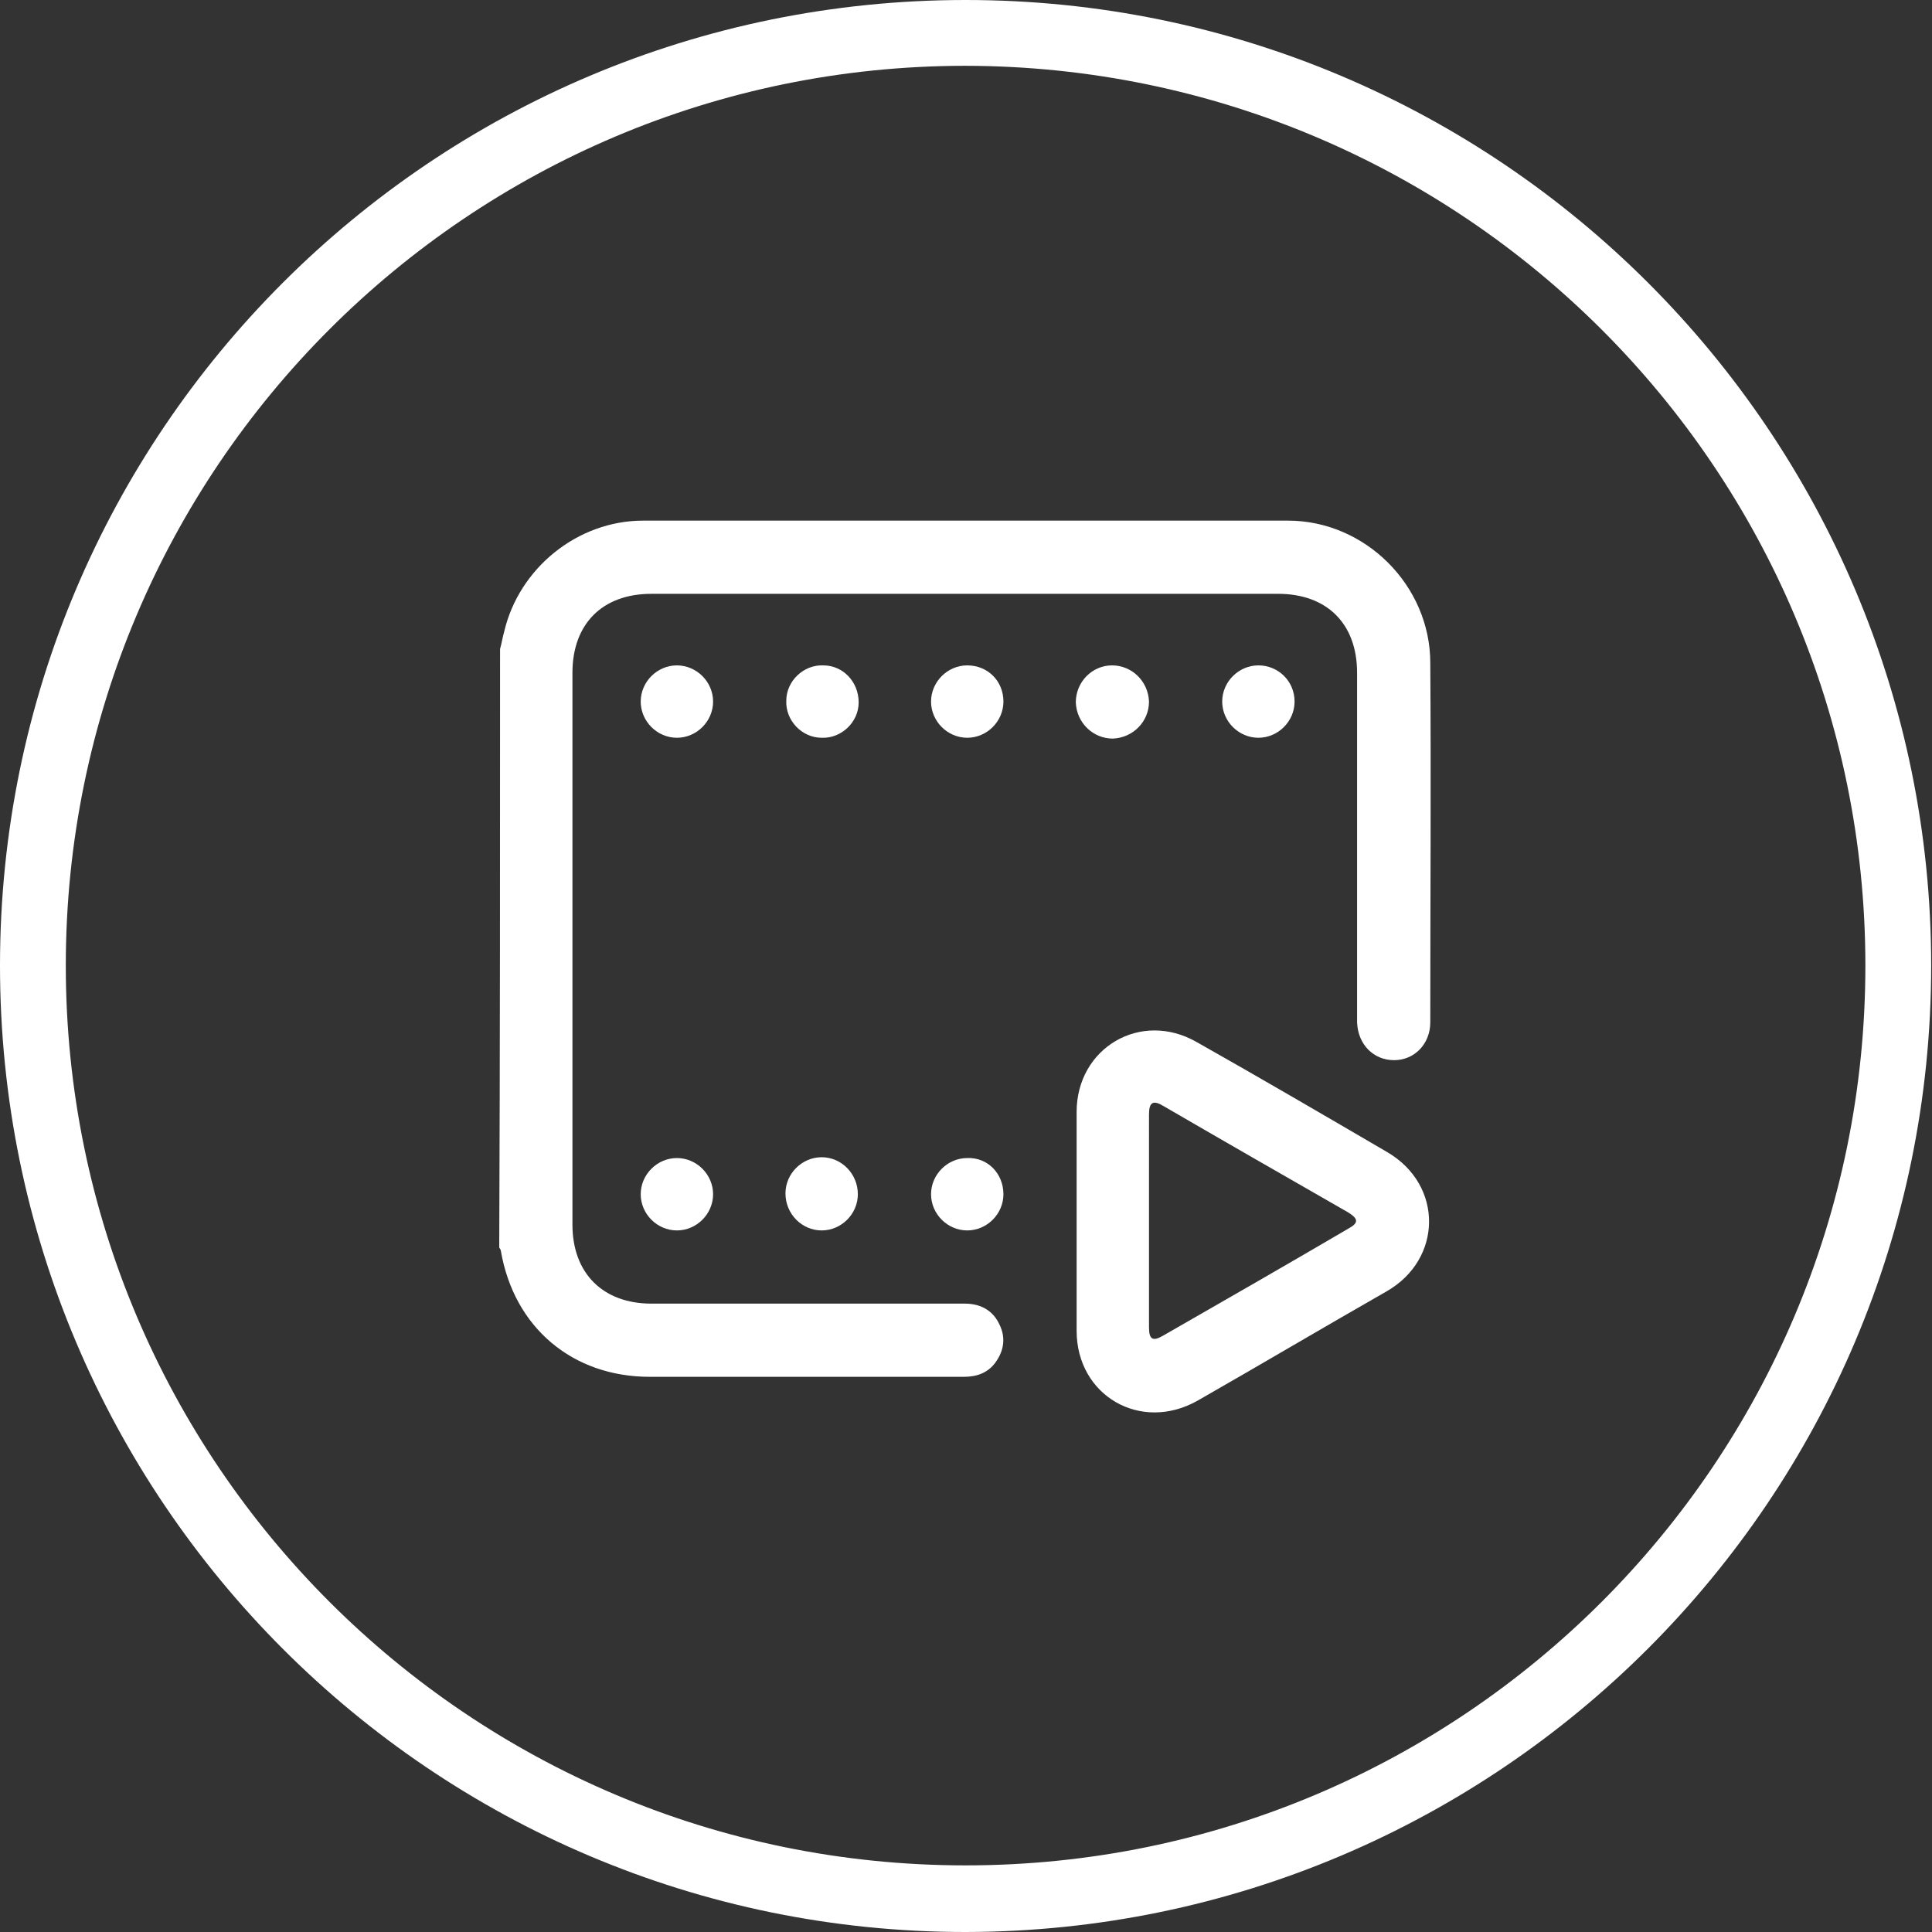
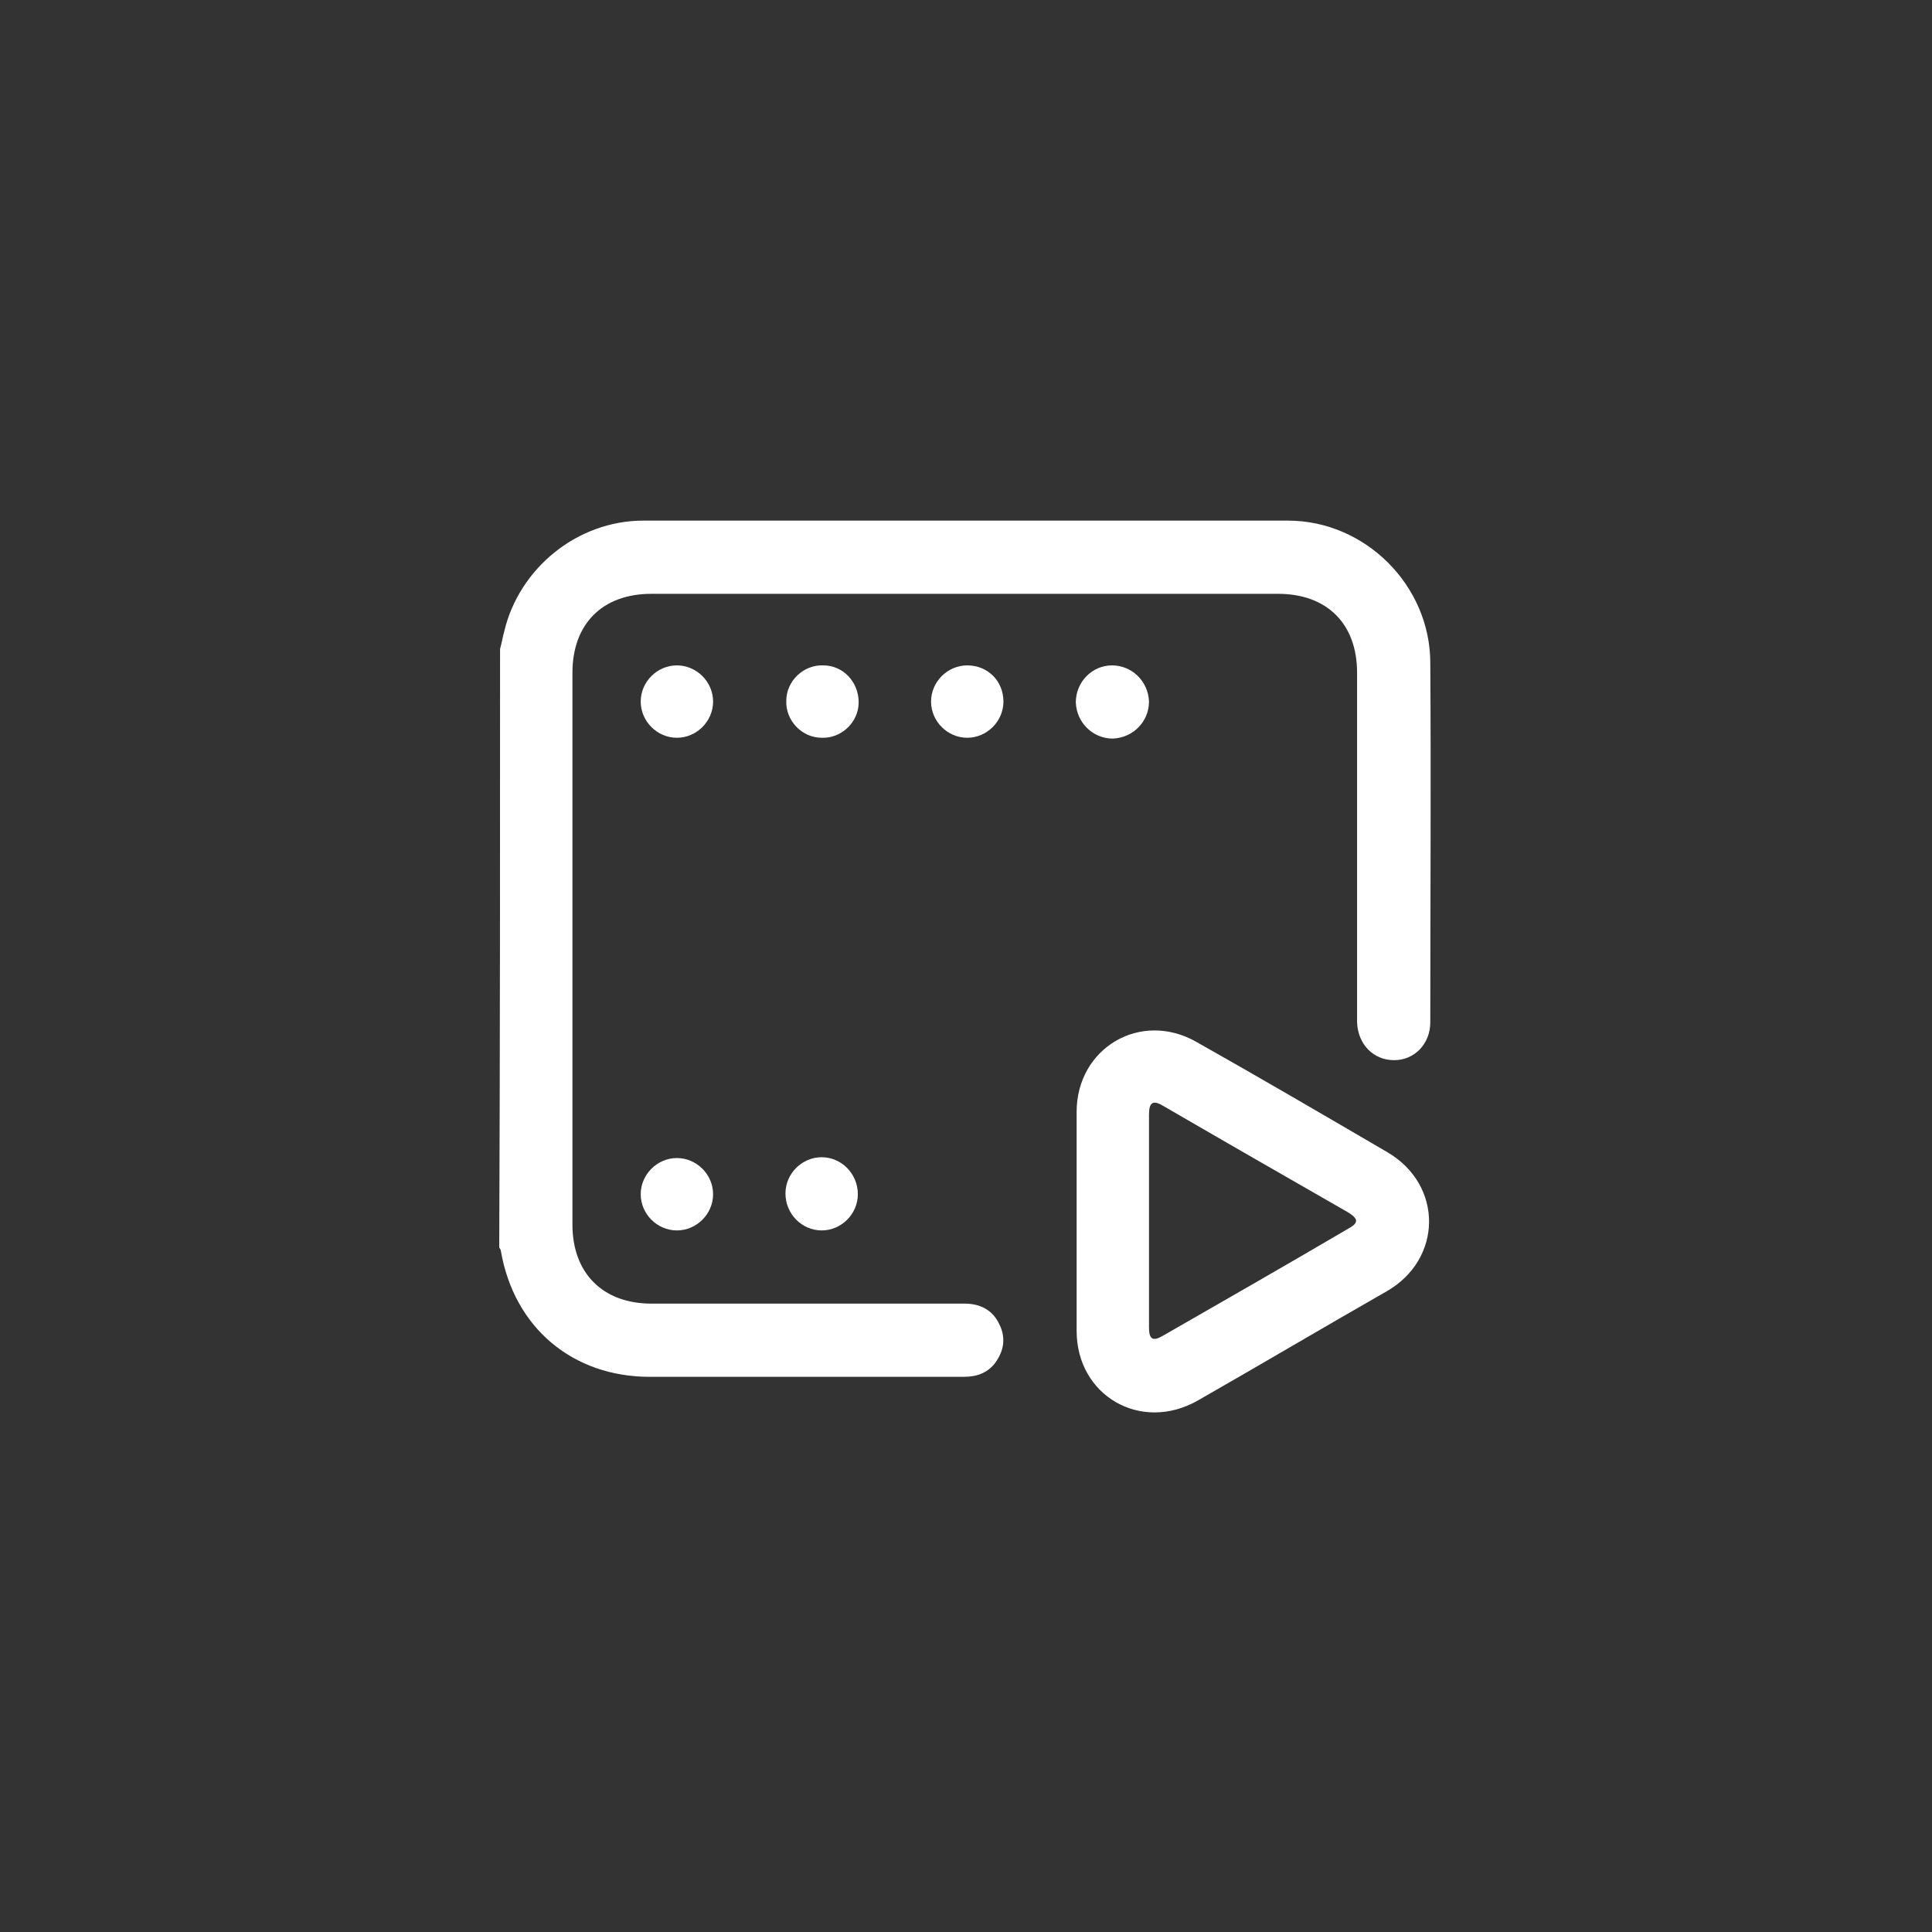
<svg xmlns="http://www.w3.org/2000/svg" version="1.1" id="Layer_1" x="0px" y="0px" viewBox="0 0 234.9 234.9" style="enable-background:new 0 0 234.9 234.9;" xml:space="preserve">
  <rect x="0" y="0" width="234.9" height="234.9" fill="#333333" stroke="none" />
  <style type="text/css">
	.st0{fill:#FFFFFF;}
</style>
  <g id="Layer_2_00000088826402118775609180000007187397514680452030_">
    <g id="Layer_1-2">
-       <path class="st0" d="M117.4,234.9C52.6,234.9,0,182.3,0,117.4S52.6,0,117.4,0s117.4,52.6,117.4,117.4l0,0    C234.8,182.2,182.2,234.8,117.4,234.9z M117.4,8C57,8,8,57,8,117.4s49,109.4,109.4,109.4s109.4-49,109.4-109.4l0,0    C226.8,57,177.8,8.1,117.4,8z" />
-     </g>
+       </g>
  </g>
  <g>
    <path class="st0" d="M60.8,78.9c0.2-0.7,0.3-1.4,0.5-2.1c1.8-7.7,8.9-13.5,16.9-13.5c26.1,0,52.3,0,78.4,0   c9.4,0,17.3,7.9,17.3,17.3c0.1,14.6,0,29.2,0,43.7c0,2.6-1.9,4.6-4.4,4.6s-4.4-1.9-4.5-4.6c0-14.2,0-28.3,0-42.5   c0-6-3.7-9.6-9.6-9.6c-25.4,0-50.8,0-76.2,0c-6,0-9.6,3.7-9.6,9.6c0,22.4,0,44.8,0,67.1c0,5.9,3.7,9.6,9.6,9.6   c12.7,0,25.4,0,38.1,0c1.9,0,3.4,0.8,4.2,2.5c0.8,1.6,0.6,3.2-0.5,4.7c-0.9,1.2-2.2,1.7-3.8,1.7c-7.4,0-14.9,0-22.3,0   c-5.3,0-10.6,0-15.9,0c-9.4,0-16.5-6-18.1-15.3c0-0.1-0.1-0.3-0.2-0.4C60.8,127.3,60.8,103.1,60.8,78.9z" />
    <path class="st0" d="M130.9,148.4c0-4.4,0-8.8,0-13.2c0-7.8,7.8-12.4,14.6-8.5c7.8,4.4,15.5,8.9,23.2,13.4c6.8,4,6.7,13-0.1,16.9   c-7.7,4.4-15.3,8.9-23,13.3c-6.9,3.9-14.7-0.6-14.7-8.5C130.9,157.2,130.9,152.8,130.9,148.4z M139.7,148.4c0,4.3,0,8.7,0,13   c0,1.5,0.5,1.7,1.7,1c7.5-4.3,15-8.6,22.5-13c1.3-0.7,1.3-1.2,0-2c-7.5-4.3-15-8.6-22.4-12.9c-1.3-0.8-1.8-0.5-1.8,1   C139.7,139.8,139.7,144.1,139.7,148.4z" />
    <path class="st0" d="M82.3,89.7c-2.4,0-4.4-2-4.4-4.4s2-4.4,4.4-4.4s4.4,2,4.4,4.4C86.7,87.7,84.7,89.7,82.3,89.7z" />
    <path class="st0" d="M104.4,85.4c0,2.4-2.1,4.4-4.5,4.3c-2.4,0-4.4-2.1-4.3-4.5c0-2.4,2.1-4.4,4.5-4.3   C102.5,80.9,104.4,82.9,104.4,85.4z" />
    <path class="st0" d="M122,85.3c0,2.4-2,4.4-4.4,4.4s-4.4-2-4.4-4.4s2-4.4,4.4-4.4C120.1,80.9,122,82.8,122,85.3z" />
    <path class="st0" d="M135.2,80.9c2.4,0,4.4,1.9,4.5,4.4c0,2.4-1.9,4.4-4.4,4.5c-2.4,0-4.4-1.9-4.5-4.4   C130.8,82.9,132.8,80.9,135.2,80.9z" />
-     <path class="st0" d="M157.4,85.3c0,2.4-2,4.4-4.4,4.4s-4.4-2-4.4-4.4s2-4.4,4.4-4.4S157.4,82.8,157.4,85.3z" />
    <path class="st0" d="M82.3,149.6c-2.4,0-4.4-2-4.4-4.4s2-4.4,4.4-4.4s4.4,2,4.4,4.4C86.7,147.6,84.7,149.6,82.3,149.6z" />
-     <path class="st0" d="M99.9,149.6c-2.4,0-4.4-2-4.4-4.5c0-2.4,2-4.4,4.4-4.4s4.4,2,4.4,4.5C104.3,147.6,102.3,149.6,99.9,149.6z" />
-     <path class="st0" d="M122,145.2c0,2.4-2,4.4-4.4,4.4s-4.4-2-4.4-4.4s2-4.4,4.4-4.4C120.1,140.7,122,142.7,122,145.2z" />
+     <path class="st0" d="M99.9,149.6c-2.4,0-4.4-2-4.4-4.5c0-2.4,2-4.4,4.4-4.4s4.4,2,4.4,4.5C104.3,147.6,102.3,149.6,99.9,149.6" />
  </g>
</svg>